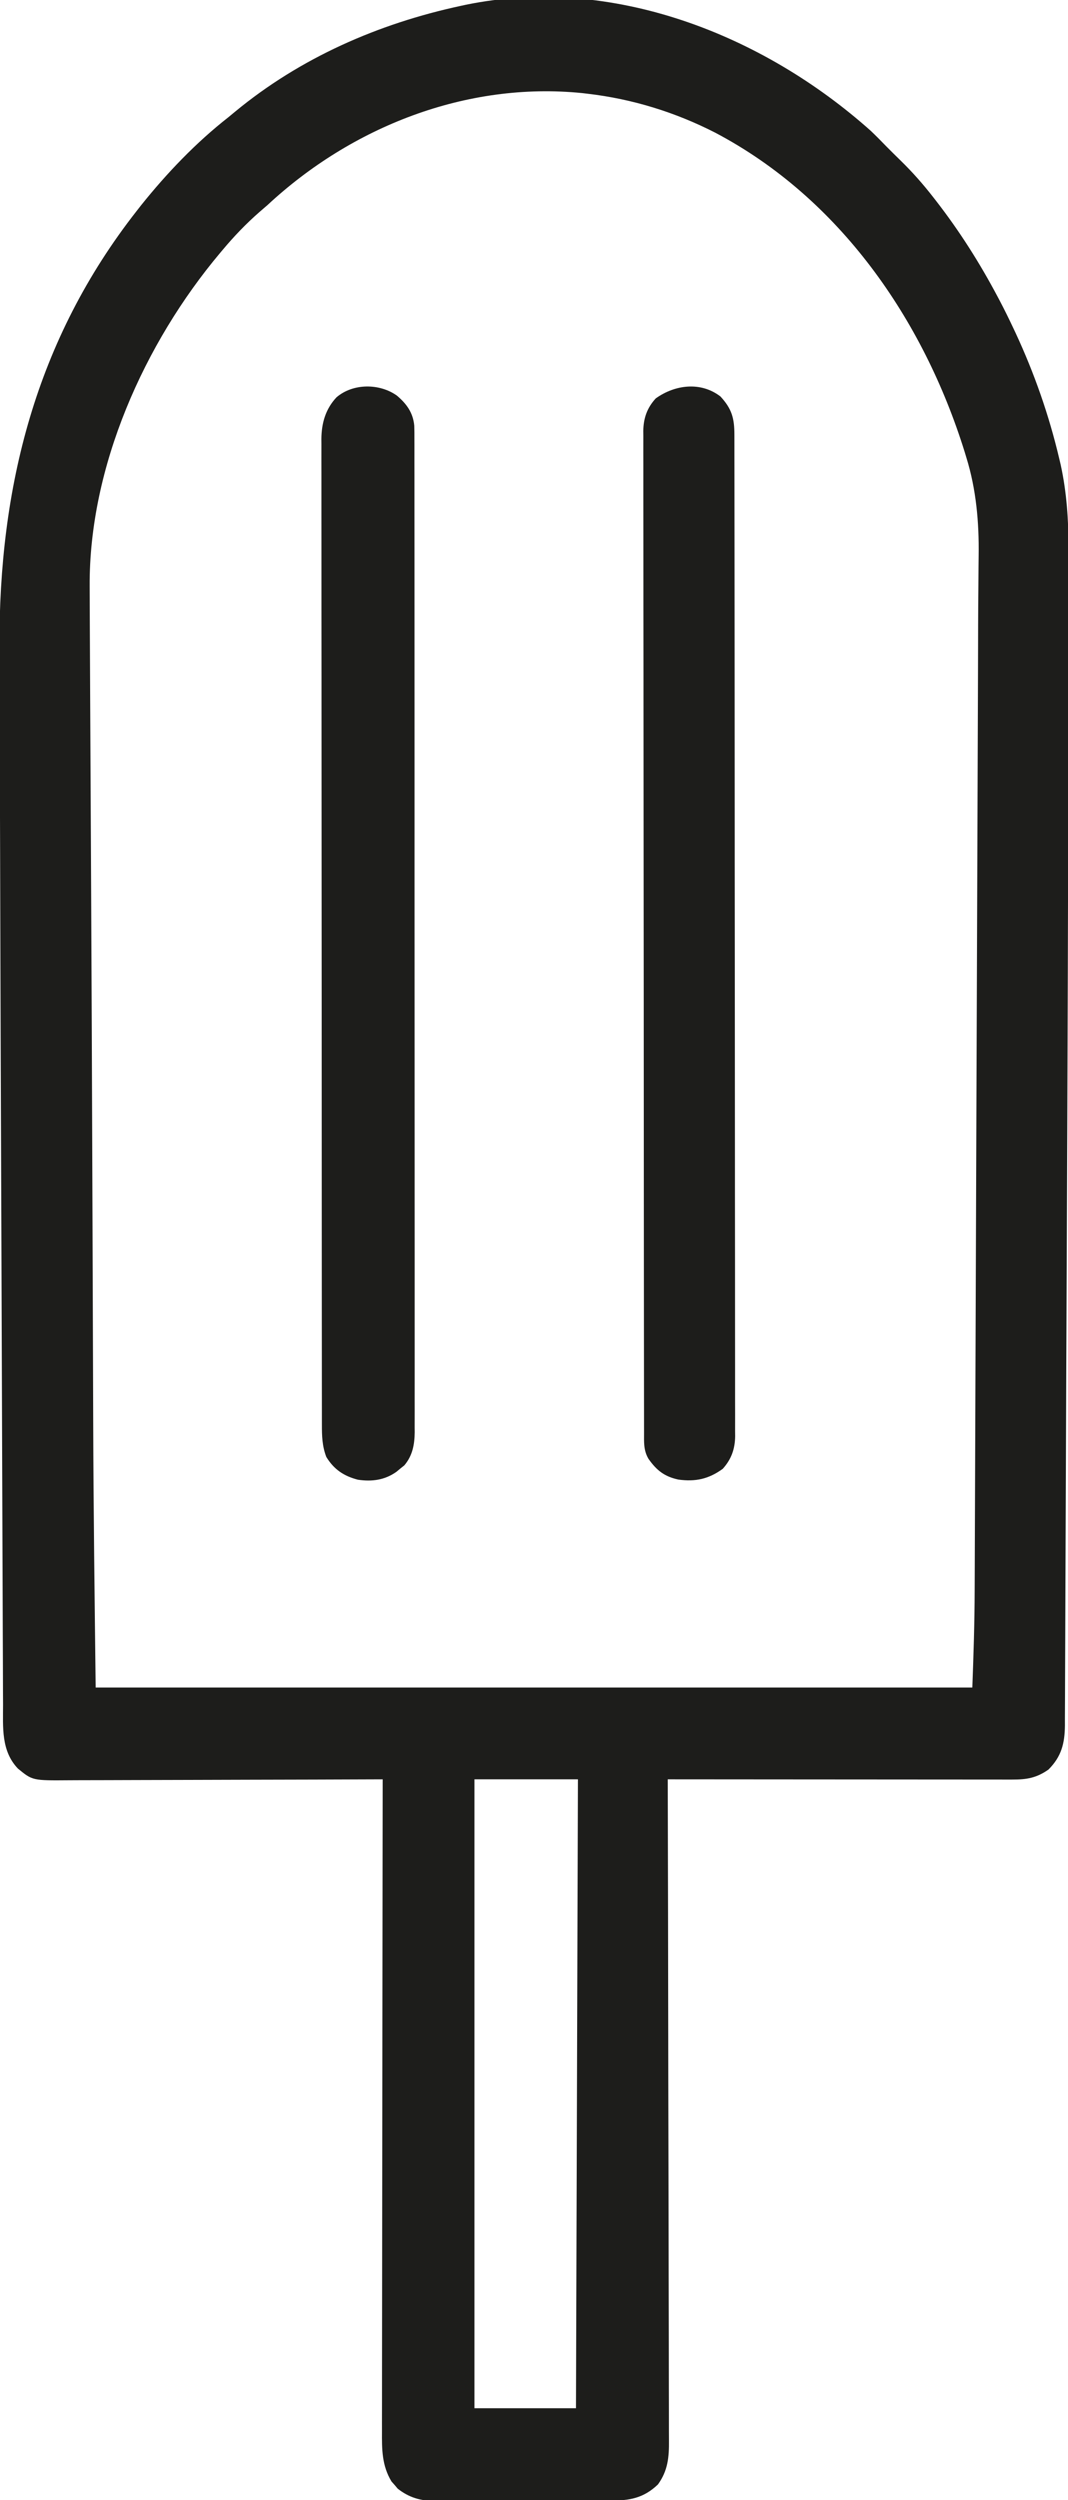
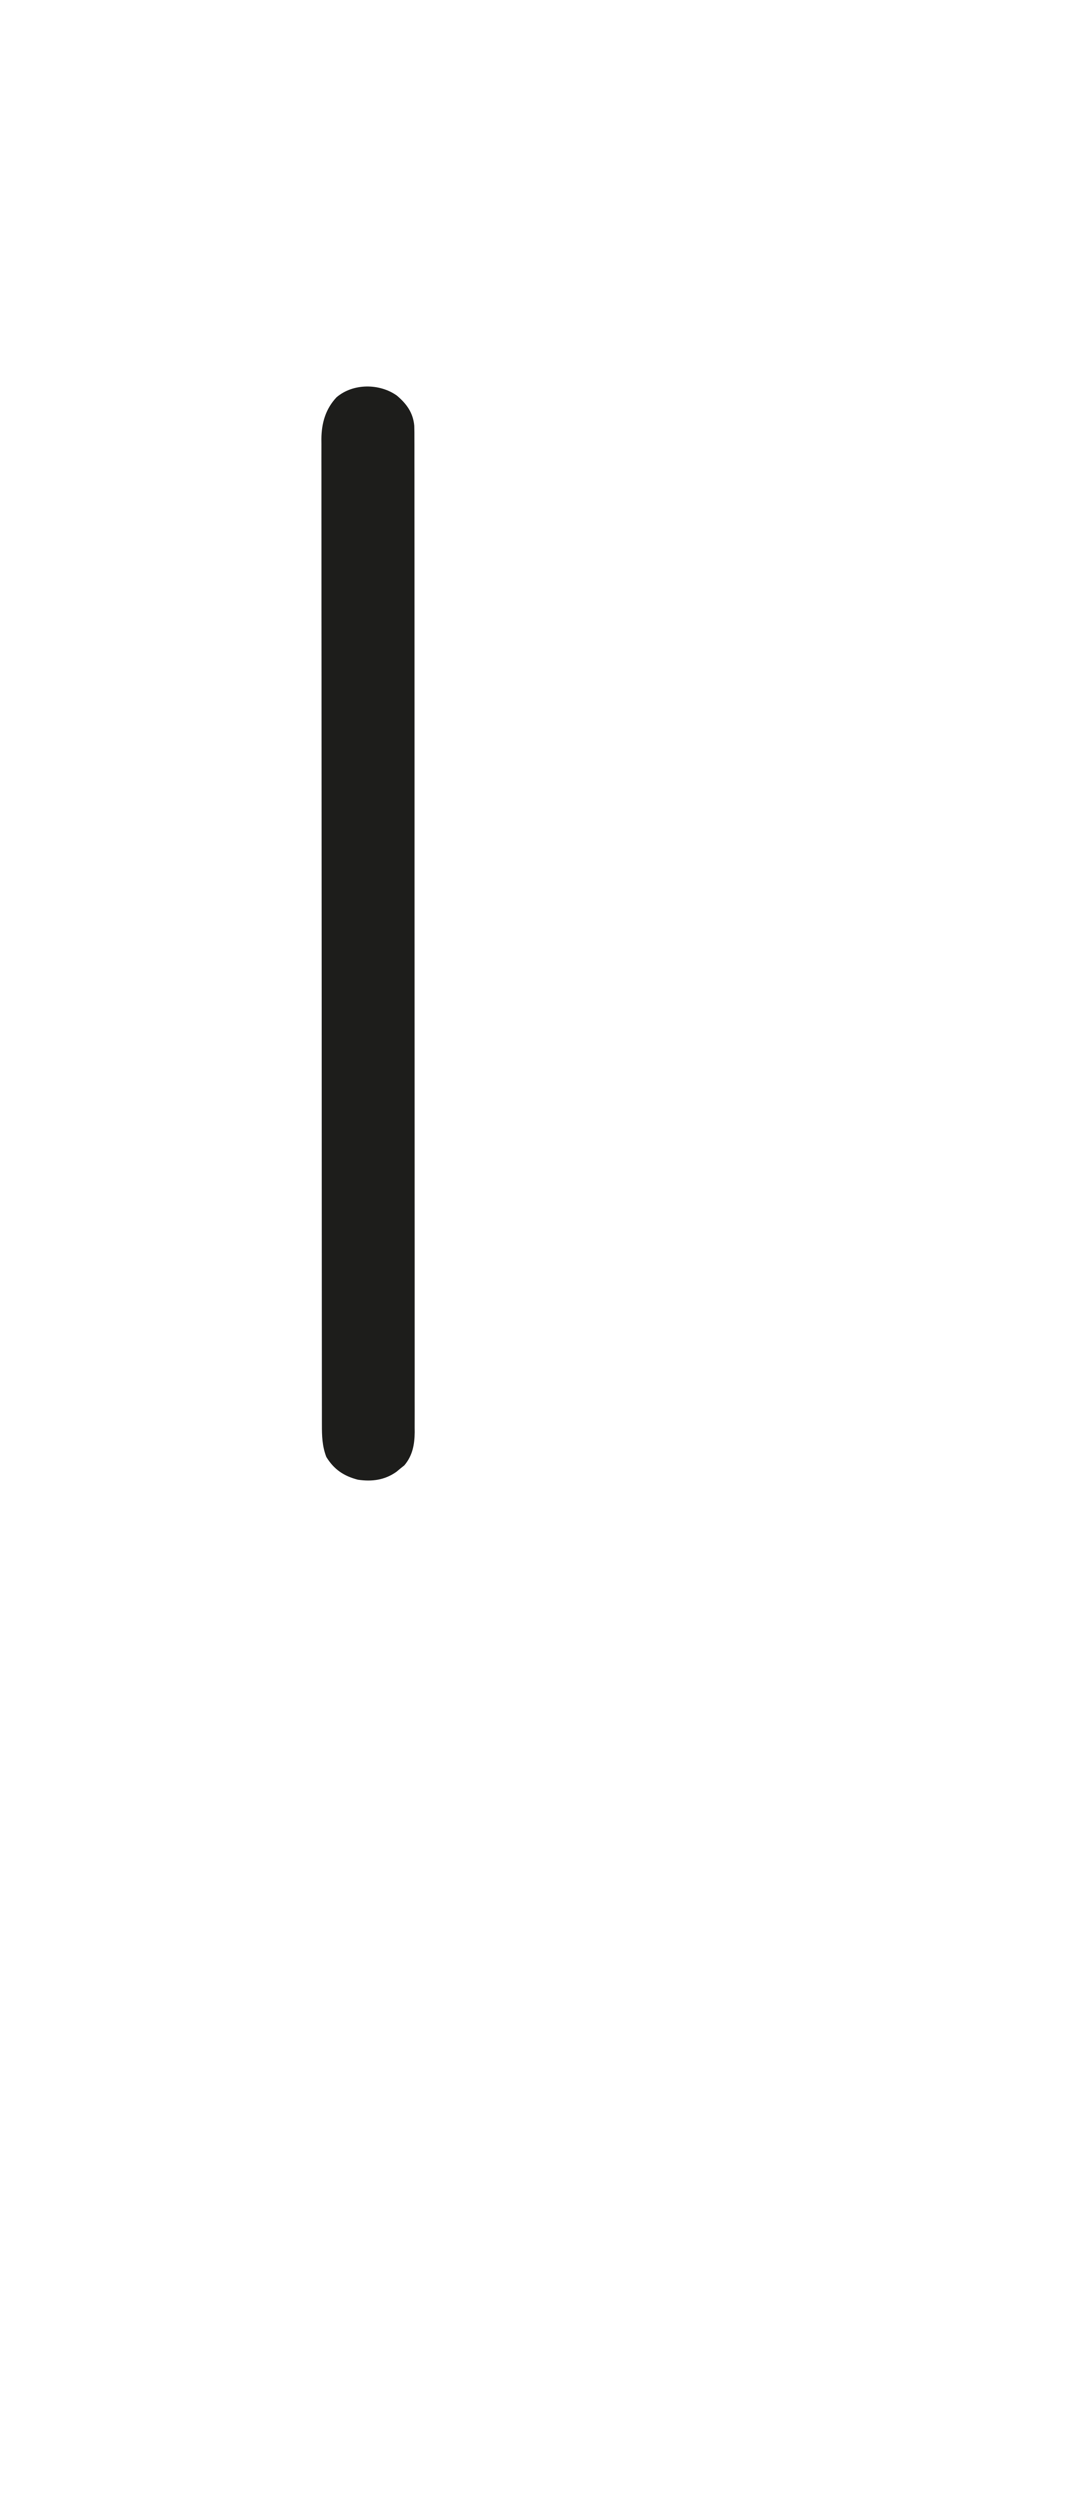
<svg xmlns="http://www.w3.org/2000/svg" version="1.1" width="547" height="1280">
-   <path d="M0 0 C2.737 2.604 5.381 5.278 8 8 C10.434 10.45 12.881 12.884 15.359 15.289 C21.394 21.186 26.822 27.342 32 34 C32.456 34.585 32.913 35.17 33.383 35.773 C45.435 51.306 55.796 67.634 65 85 C65.346 85.653 65.693 86.305 66.049 86.978 C68.479 91.599 70.776 96.276 73 101 C73.572 102.214 73.572 102.214 74.155 103.453 C83.751 124.085 91.281 145.598 96.5 167.75 C96.731 168.723 96.962 169.696 97.2 170.698 C100.383 185.094 101.304 199.648 101.243 214.353 C101.244 215.918 101.246 217.483 101.249 219.049 C101.253 223.314 101.246 227.579 101.236 231.844 C101.227 236.508 101.229 241.171 101.23 245.835 C101.23 255.073 101.218 264.31 101.203 273.547 C101.19 281.194 101.182 288.842 101.176 296.489 C101.114 380.504 100.846 464.518 100.204 614.101 C100.18 619.349 100.156 624.596 100.132 629.843 C100.126 631.123 100.121 632.403 100.115 633.722 C100.023 653.847 99.948 673.972 99.881 694.096 C99.828 710.105 99.765 726.114 99.694 742.122 C99.65 751.878 99.614 761.634 99.59 771.389 C99.574 777.821 99.546 784.253 99.51 790.685 C99.49 794.303 99.474 797.92 99.472 801.538 C99.469 805.388 99.444 809.237 99.417 813.087 C99.42 814.192 99.423 815.297 99.426 816.435 C99.327 825.558 97.684 832.316 91 839 C84.906 843.286 79.827 844.15 72.534 844.12 C71.779 844.121 71.024 844.122 70.246 844.123 C67.716 844.124 65.186 844.119 62.655 844.114 C60.842 844.113 59.029 844.113 57.215 844.114 C52.29 844.114 47.365 844.108 42.439 844.101 C37.293 844.095 32.147 844.095 27.001 844.093 C17.254 844.09 7.508 844.082 -2.238 844.072 C-13.334 844.061 -24.429 844.055 -35.525 844.05 C-58.35 844.04 -81.175 844.022 -104 844 C-103.998 844.739 -103.996 845.478 -103.994 846.239 C-103.882 890.038 -103.797 933.837 -103.745 977.635 C-103.738 982.895 -103.732 988.154 -103.725 993.414 C-103.724 994.461 -103.723 995.508 -103.721 996.587 C-103.7 1013.539 -103.66 1030.49 -103.614 1047.442 C-103.567 1064.838 -103.54 1082.233 -103.53 1099.629 C-103.523 1110.362 -103.501 1121.094 -103.46 1131.827 C-103.434 1139.188 -103.426 1146.549 -103.432 1153.911 C-103.436 1158.157 -103.431 1162.403 -103.404 1166.649 C-103.38 1170.541 -103.378 1174.432 -103.396 1178.323 C-103.398 1179.727 -103.391 1181.131 -103.376 1182.535 C-103.286 1191.027 -103.914 1197.954 -109 1205 C-116.368 1212.062 -123.537 1213.3 -133.452 1213.291 C-134.492 1213.297 -135.532 1213.304 -136.603 1213.311 C-140.034 1213.33 -143.464 1213.334 -146.895 1213.336 C-149.286 1213.342 -151.677 1213.349 -154.068 1213.356 C-159.079 1213.368 -164.09 1213.372 -169.101 1213.371 C-175.51 1213.37 -181.918 1213.398 -188.327 1213.432 C-193.266 1213.454 -198.205 1213.458 -203.144 1213.457 C-205.506 1213.46 -207.869 1213.469 -210.231 1213.484 C-213.541 1213.504 -216.85 1213.498 -220.159 1213.486 C-221.128 1213.497 -222.096 1213.508 -223.093 1213.52 C-230.443 1213.452 -236.477 1211.789 -242.305 1207.176 C-242.823 1206.561 -243.341 1205.946 -243.875 1205.312 C-244.409 1204.711 -244.942 1204.109 -245.492 1203.488 C-250.431 1195.338 -250.424 1187.004 -250.361 1177.706 C-250.362 1176.263 -250.365 1174.82 -250.369 1173.377 C-250.375 1169.429 -250.363 1165.482 -250.348 1161.534 C-250.335 1157.271 -250.34 1153.007 -250.342 1148.743 C-250.343 1141.362 -250.334 1133.981 -250.317 1126.6 C-250.293 1115.929 -250.285 1105.257 -250.281 1094.585 C-250.275 1077.27 -250.255 1059.955 -250.226 1042.639 C-250.199 1025.822 -250.178 1009.005 -250.165 992.187 C-250.164 990.632 -250.164 990.632 -250.162 989.044 C-250.158 983.841 -250.155 978.638 -250.151 973.435 C-250.12 930.29 -250.067 887.145 -250 844 C-251.339 844.006 -251.339 844.006 -252.705 844.011 C-274.448 844.1 -296.191 844.166 -317.933 844.207 C-328.448 844.228 -338.963 844.256 -349.478 844.302 C-358.644 844.342 -367.811 844.367 -376.978 844.376 C-381.83 844.382 -386.682 844.394 -391.533 844.423 C-396.105 844.45 -400.677 844.458 -405.249 844.452 C-406.922 844.454 -408.594 844.461 -410.267 844.477 C-429.34 844.644 -429.34 844.644 -436.817 838.509 C-445.499 829.419 -444.445 817.351 -444.437 805.688 C-444.446 803.806 -444.457 801.924 -444.469 800.042 C-444.499 794.876 -444.509 789.711 -444.517 784.545 C-444.529 778.964 -444.558 773.383 -444.585 767.802 C-444.634 756.839 -444.669 745.875 -444.698 734.912 C-444.733 722.026 -444.784 709.14 -444.836 696.254 C-444.93 673.109 -445.009 649.963 -445.081 626.818 C-445.149 604.647 -445.225 582.476 -445.31 560.305 C-445.316 558.941 -445.321 557.578 -445.326 556.214 C-445.347 550.78 -445.368 545.345 -445.389 539.91 C-445.584 489.326 -445.752 438.741 -445.888 388.157 C-445.898 384.635 -445.907 381.113 -445.917 377.591 C-445.923 375.298 -445.929 373.005 -445.935 370.712 C-445.978 354.819 -446.031 338.926 -446.092 323.033 C-446.142 309.994 -446.183 296.956 -446.21 283.917 C-446.223 277.513 -446.241 271.109 -446.273 264.704 C-446.671 182.32 -427.685 106.942 -376 41 C-374.848 39.527 -374.848 39.527 -373.672 38.023 C-360.513 21.599 -345.577 5.966 -329 -7 C-327.86 -7.939 -326.722 -8.88 -325.586 -9.824 C-292.167 -37.427 -252.176 -54.928 -210 -64 C-209.1 -64.195 -208.2 -64.39 -207.272 -64.591 C-132.596 -79.832 -55.324 -49.396 0 0 Z M-309 38 C-310.371 39.192 -311.746 40.38 -313.125 41.562 C-319.963 47.533 -326.179 54.041 -332 61 C-332.412 61.488 -332.824 61.975 -333.249 62.478 C-372.159 108.781 -400.438 172.071 -400.074 233.171 C-400.069 234.578 -400.065 235.985 -400.061 237.392 C-400.049 241.159 -400.031 244.926 -400.012 248.693 C-399.996 251.725 -399.985 254.757 -399.973 257.789 C-399.935 267.693 -399.883 277.597 -399.831 287.502 C-399.806 292.297 -399.782 297.093 -399.757 301.888 C-399.715 310.242 -399.673 318.595 -399.63 326.949 C-399.512 349.875 -399.397 372.801 -399.285 395.727 C-399.279 396.935 -399.273 398.144 -399.267 399.389 C-399.075 438.826 -398.913 478.263 -398.769 517.7 C-398.744 524.793 -398.717 531.886 -398.691 538.979 C-398.668 545.34 -398.644 551.701 -398.621 558.062 C-398.618 558.759 -398.616 559.457 -398.613 560.176 C-398.55 577.347 -398.489 594.519 -398.433 611.69 C-398.398 622.158 -398.361 632.627 -398.322 643.095 C-398.299 649.11 -398.278 655.125 -398.26 661.139 C-398.123 706.432 -397.527 751.707 -397 797 C-248.83 797 -100.66 797 52 797 C52.617 780.329 53.155 763.747 53.196 747.08 C53.205 744.919 53.214 742.757 53.224 740.595 C53.248 734.744 53.267 728.893 53.285 723.042 C53.306 716.696 53.332 710.35 53.357 704.004 C53.399 693.028 53.439 682.053 53.476 671.077 C53.515 659.553 53.556 648.028 53.599 636.504 C53.602 635.783 53.605 635.062 53.607 634.319 C53.621 630.656 53.635 626.992 53.649 623.329 C53.746 597.435 53.839 571.542 53.93 545.649 C54.018 520.622 54.108 495.595 54.2 470.568 C54.203 469.798 54.206 469.028 54.209 468.235 C54.232 462.038 54.255 455.842 54.278 449.645 C54.378 422.728 54.476 395.811 54.574 368.894 C54.59 364.575 54.605 360.256 54.621 355.937 C54.684 338.775 54.745 321.612 54.805 304.45 C54.823 299.494 54.841 294.537 54.859 289.581 C54.867 287.239 54.876 284.897 54.884 282.555 C54.888 281.42 54.893 280.284 54.897 279.115 C54.917 273.615 54.934 268.116 54.945 262.617 C54.95 260.512 54.955 258.408 54.959 256.303 C54.961 255.279 54.964 254.255 54.966 253.201 C54.982 247.044 55.024 240.889 55.086 234.732 C55.125 230.76 55.151 226.788 55.176 222.815 C55.19 220.996 55.21 219.177 55.236 217.358 C55.476 200.419 53.978 183.505 48.938 167.25 C48.639 166.264 48.341 165.278 48.034 164.261 C26.932 96.518 -16.05 34.457 -79.679 0.933 C-100.147 -9.541 -122.148 -16.337 -145 -19 C-145.931 -19.111 -146.861 -19.222 -147.82 -19.336 C-207.108 -25.313 -265.883 -2.11 -309 38 Z M-203 844 C-203 950.26 -203 1056.52 -203 1166 C-185.84 1166 -168.68 1166 -151 1166 C-150.67 1059.74 -150.34 953.48 -150 844 C-167.49 844 -184.98 844 -203 844 Z " fill="#1D1D1B" transform="translate(446,67)" />
  <path d="M0 0 C4.956 4.19 8.283 8.743 8.9 15.411 C8.977 17.727 8.986 20.035 8.973 22.353 C8.978 23.686 8.978 23.686 8.983 25.047 C8.991 28.036 8.985 31.025 8.979 34.014 C8.982 36.175 8.986 38.336 8.991 40.497 C9.001 46.442 8.999 52.387 8.995 58.333 C8.992 64.742 9.001 71.151 9.009 77.56 C9.022 90.119 9.023 102.678 9.021 115.237 C9.019 125.443 9.021 135.649 9.025 145.854 C9.026 147.32 9.027 148.786 9.027 150.252 C9.028 152.461 9.029 154.669 9.03 156.878 C9.038 177.417 9.043 197.956 9.038 218.495 C9.038 219.269 9.038 220.044 9.038 220.841 C9.037 224.767 9.036 228.692 9.035 232.617 C9.035 233.396 9.035 234.176 9.035 234.979 C9.035 236.556 9.034 238.132 9.034 239.709 C9.029 264.24 9.036 288.771 9.055 313.302 C9.076 340.859 9.086 368.415 9.082 395.971 C9.082 398.909 9.082 401.847 9.081 404.784 C9.081 405.508 9.081 406.231 9.081 406.976 C9.08 417.9 9.086 428.824 9.097 439.748 C9.109 452.17 9.11 464.593 9.098 477.015 C9.092 483.355 9.091 489.695 9.103 496.036 C9.114 501.837 9.111 507.639 9.097 513.441 C9.094 515.542 9.097 517.643 9.105 519.744 C9.115 522.597 9.106 525.449 9.093 528.302 C9.101 529.12 9.108 529.938 9.116 530.781 C9.056 537.061 8.005 542.758 3.816 547.695 C3.145 548.234 2.473 548.773 1.781 549.328 C0.778 550.16 0.778 550.16 -0.246 551.008 C-6.224 555.253 -12.748 556.123 -19.977 555.055 C-27.219 553.172 -32.237 549.792 -36.156 543.391 C-38.279 537.848 -38.425 532.627 -38.413 526.742 C-38.415 525.861 -38.417 524.98 -38.419 524.072 C-38.425 521.105 -38.423 518.138 -38.422 515.171 C-38.424 513.028 -38.427 510.886 -38.431 508.743 C-38.439 502.843 -38.441 496.943 -38.441 491.042 C-38.443 484.684 -38.451 478.325 -38.457 471.966 C-38.472 457.332 -38.478 442.698 -38.482 428.063 C-38.484 420.832 -38.488 413.6 -38.492 406.369 C-38.505 381.616 -38.515 356.863 -38.519 332.11 C-38.519 330.556 -38.519 329.003 -38.519 327.449 C-38.52 325.891 -38.52 324.334 -38.52 322.776 C-38.521 319.652 -38.521 316.527 -38.521 313.402 C-38.522 312.628 -38.522 311.853 -38.522 311.055 C-38.525 285.93 -38.541 260.805 -38.565 235.681 C-38.589 209.118 -38.603 182.556 -38.604 155.994 C-38.604 153.078 -38.605 150.163 -38.605 147.247 C-38.605 146.529 -38.605 145.811 -38.605 145.072 C-38.606 133.517 -38.617 121.962 -38.632 110.407 C-38.646 98.794 -38.649 87.182 -38.641 75.569 C-38.637 69.277 -38.638 62.986 -38.652 56.694 C-38.665 50.935 -38.664 45.176 -38.652 39.418 C-38.65 37.333 -38.653 35.249 -38.662 33.165 C-38.673 30.332 -38.665 27.5 -38.653 24.668 C-38.661 23.858 -38.668 23.049 -38.676 22.216 C-38.602 14.087 -36.561 6.898 -30.957 0.891 C-22.467 -6.392 -8.882 -6.334 0 0 Z " fill="#1D1D1B" transform="translate(203.281,202.547)" />
-   <path d="M0 0 C5.8 6.281 7.149 11.117 7.134 19.593 C7.137 20.485 7.139 21.378 7.141 22.297 C7.148 25.316 7.148 28.334 7.147 31.352 C7.15 33.527 7.154 35.701 7.158 37.876 C7.168 43.874 7.172 49.872 7.175 55.87 C7.179 62.33 7.188 68.79 7.197 75.25 C7.216 90.124 7.226 104.998 7.234 119.872 C7.239 127.22 7.244 134.568 7.249 141.916 C7.267 167.064 7.282 192.212 7.289 217.36 C7.29 218.939 7.29 220.518 7.291 222.097 C7.291 222.88 7.291 223.663 7.292 224.47 C7.293 228.438 7.294 232.405 7.295 236.373 C7.296 237.554 7.296 237.554 7.296 238.759 C7.304 264.292 7.327 289.825 7.36 315.358 C7.394 342.345 7.414 369.333 7.417 396.32 C7.417 399.282 7.418 402.244 7.418 405.206 C7.419 406.3 7.419 406.3 7.419 407.416 C7.421 419.159 7.437 430.902 7.457 442.645 C7.478 454.446 7.483 466.247 7.474 478.048 C7.469 484.443 7.471 490.838 7.49 497.233 C7.508 503.085 7.507 508.936 7.491 514.788 C7.489 516.908 7.493 519.027 7.505 521.146 C7.52 524.024 7.511 526.9 7.495 529.778 C7.505 530.603 7.515 531.428 7.526 532.279 C7.448 538.833 5.606 544.11 1.176 549.023 C-6.02 554.243 -12.765 555.744 -21.582 554.527 C-28.723 552.97 -32.693 549.834 -36.871 543.902 C-39.446 539.563 -39.143 535.284 -39.134 530.407 C-39.137 529.515 -39.139 528.622 -39.141 527.703 C-39.148 524.684 -39.148 521.666 -39.147 518.648 C-39.15 516.473 -39.154 514.299 -39.158 512.124 C-39.168 506.126 -39.172 500.128 -39.175 494.13 C-39.179 487.67 -39.188 481.21 -39.197 474.75 C-39.216 459.876 -39.226 445.002 -39.234 430.128 C-39.239 422.78 -39.244 415.432 -39.249 408.084 C-39.267 382.936 -39.282 357.788 -39.289 332.64 C-39.29 331.061 -39.29 329.482 -39.291 327.903 C-39.291 327.12 -39.291 326.337 -39.292 325.53 C-39.293 321.562 -39.294 317.595 -39.295 313.627 C-39.295 312.84 -39.296 312.052 -39.296 311.241 C-39.304 285.708 -39.327 260.175 -39.36 234.642 C-39.394 207.655 -39.414 180.667 -39.417 153.68 C-39.417 150.718 -39.418 147.756 -39.418 144.794 C-39.419 144.065 -39.419 143.336 -39.419 142.584 C-39.421 130.841 -39.437 119.098 -39.457 107.355 C-39.478 95.554 -39.483 83.753 -39.474 71.952 C-39.469 65.557 -39.471 59.162 -39.49 52.767 C-39.508 46.915 -39.507 41.064 -39.491 35.212 C-39.489 33.092 -39.493 30.973 -39.505 28.854 C-39.52 25.976 -39.511 23.1 -39.495 20.222 C-39.505 19.397 -39.515 18.572 -39.526 17.721 C-39.448 11.168 -37.622 5.854 -33.141 0.977 C-23.341 -6.029 -10.147 -7.799 0 0 Z " fill="#1D1D1B" transform="translate(369,203)" />
</svg>